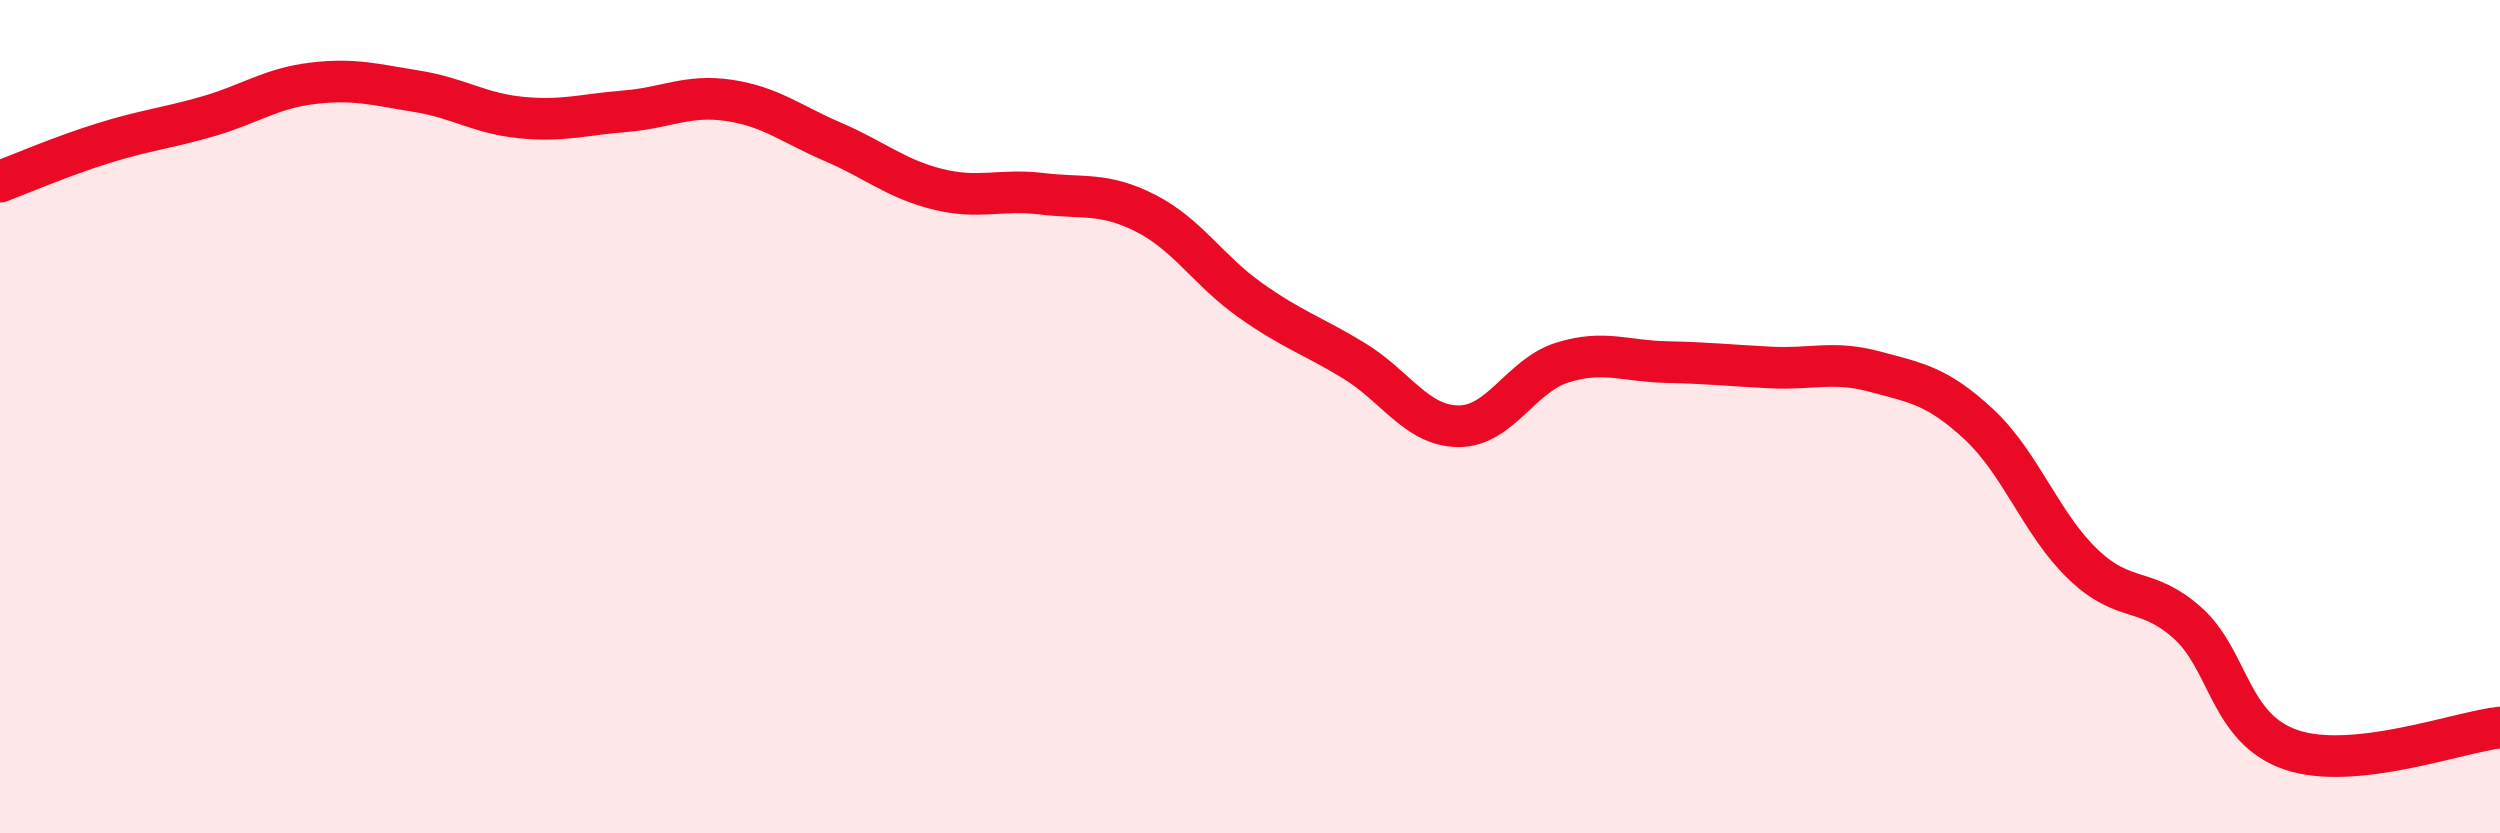
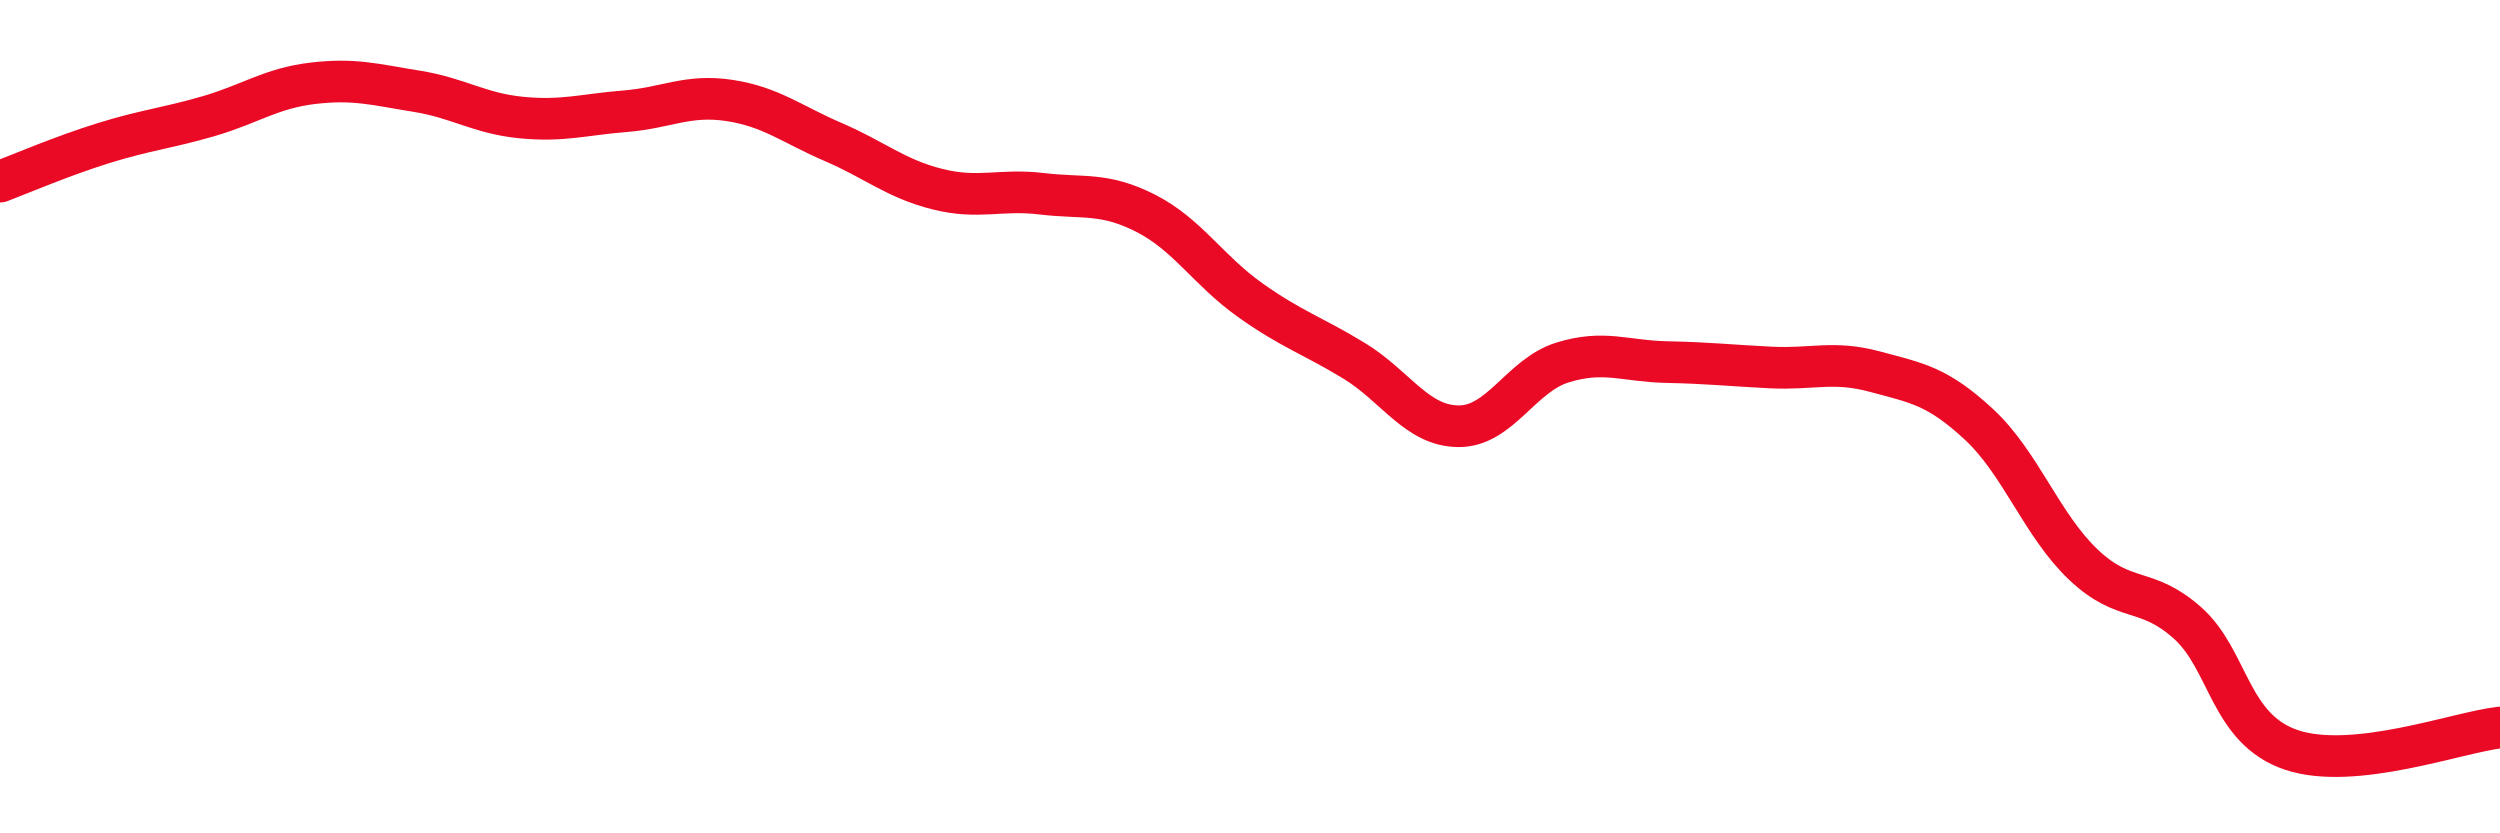
<svg xmlns="http://www.w3.org/2000/svg" width="60" height="20" viewBox="0 0 60 20">
-   <path d="M 0,4.36 C 0.5,4.17 1.5,3.74 2.5,3.43 C 3.5,3.12 4,3.08 5,2.79 C 6,2.5 6.5,2.12 7.5,2 C 8.5,1.88 9,2.03 10,2.19 C 11,2.35 11.5,2.72 12.5,2.82 C 13.5,2.92 14,2.75 15,2.67 C 16,2.59 16.5,2.26 17.5,2.41 C 18.5,2.56 19,2.98 20,3.41 C 21,3.84 21.5,4.29 22.5,4.54 C 23.5,4.79 24,4.53 25,4.65 C 26,4.77 26.5,4.61 27.5,5.12 C 28.5,5.63 29,6.49 30,7.2 C 31,7.91 31.5,8.05 32.5,8.66 C 33.5,9.27 34,10.22 35,10.23 C 36,10.24 36.5,9.01 37.5,8.7 C 38.5,8.39 39,8.67 40,8.69 C 41,8.71 41.5,8.77 42.5,8.82 C 43.5,8.87 44,8.65 45,8.92 C 46,9.19 46.5,9.26 47.5,10.19 C 48.5,11.12 49,12.6 50,13.55 C 51,14.5 51.5,14.06 52.5,14.95 C 53.5,15.84 53.5,17.5 55,18 C 56.5,18.5 59,17.57 60,17.46L60 20L0 20Z" fill="#EB0A25" opacity="0.1" stroke-linecap="round" stroke-linejoin="round" />
  <path d="M 0,4.36 C 0.5,4.17 1.5,3.74 2.5,3.43 C 3.5,3.12 4,3.08 5,2.79 C 6,2.5 6.5,2.12 7.5,2 C 8.5,1.88 9,2.03 10,2.19 C 11,2.35 11.5,2.72 12.5,2.82 C 13.5,2.92 14,2.75 15,2.67 C 16,2.59 16.5,2.26 17.5,2.41 C 18.5,2.56 19,2.98 20,3.41 C 21,3.84 21.5,4.29 22.5,4.54 C 23.5,4.79 24,4.53 25,4.65 C 26,4.77 26.5,4.61 27.5,5.12 C 28.5,5.63 29,6.49 30,7.2 C 31,7.91 31.5,8.05 32.5,8.66 C 33.5,9.27 34,10.22 35,10.23 C 36,10.24 36.5,9.01 37.5,8.7 C 38.5,8.39 39,8.67 40,8.69 C 41,8.71 41.5,8.77 42.5,8.82 C 43.5,8.87 44,8.65 45,8.92 C 46,9.19 46.5,9.26 47.5,10.19 C 48.5,11.12 49,12.6 50,13.55 C 51,14.5 51.5,14.06 52.5,14.95 C 53.5,15.84 53.5,17.5 55,18 C 56.5,18.5 59,17.57 60,17.46" stroke="#EB0A25" stroke-width="1" fill="none" stroke-linecap="round" stroke-linejoin="round" />
</svg>